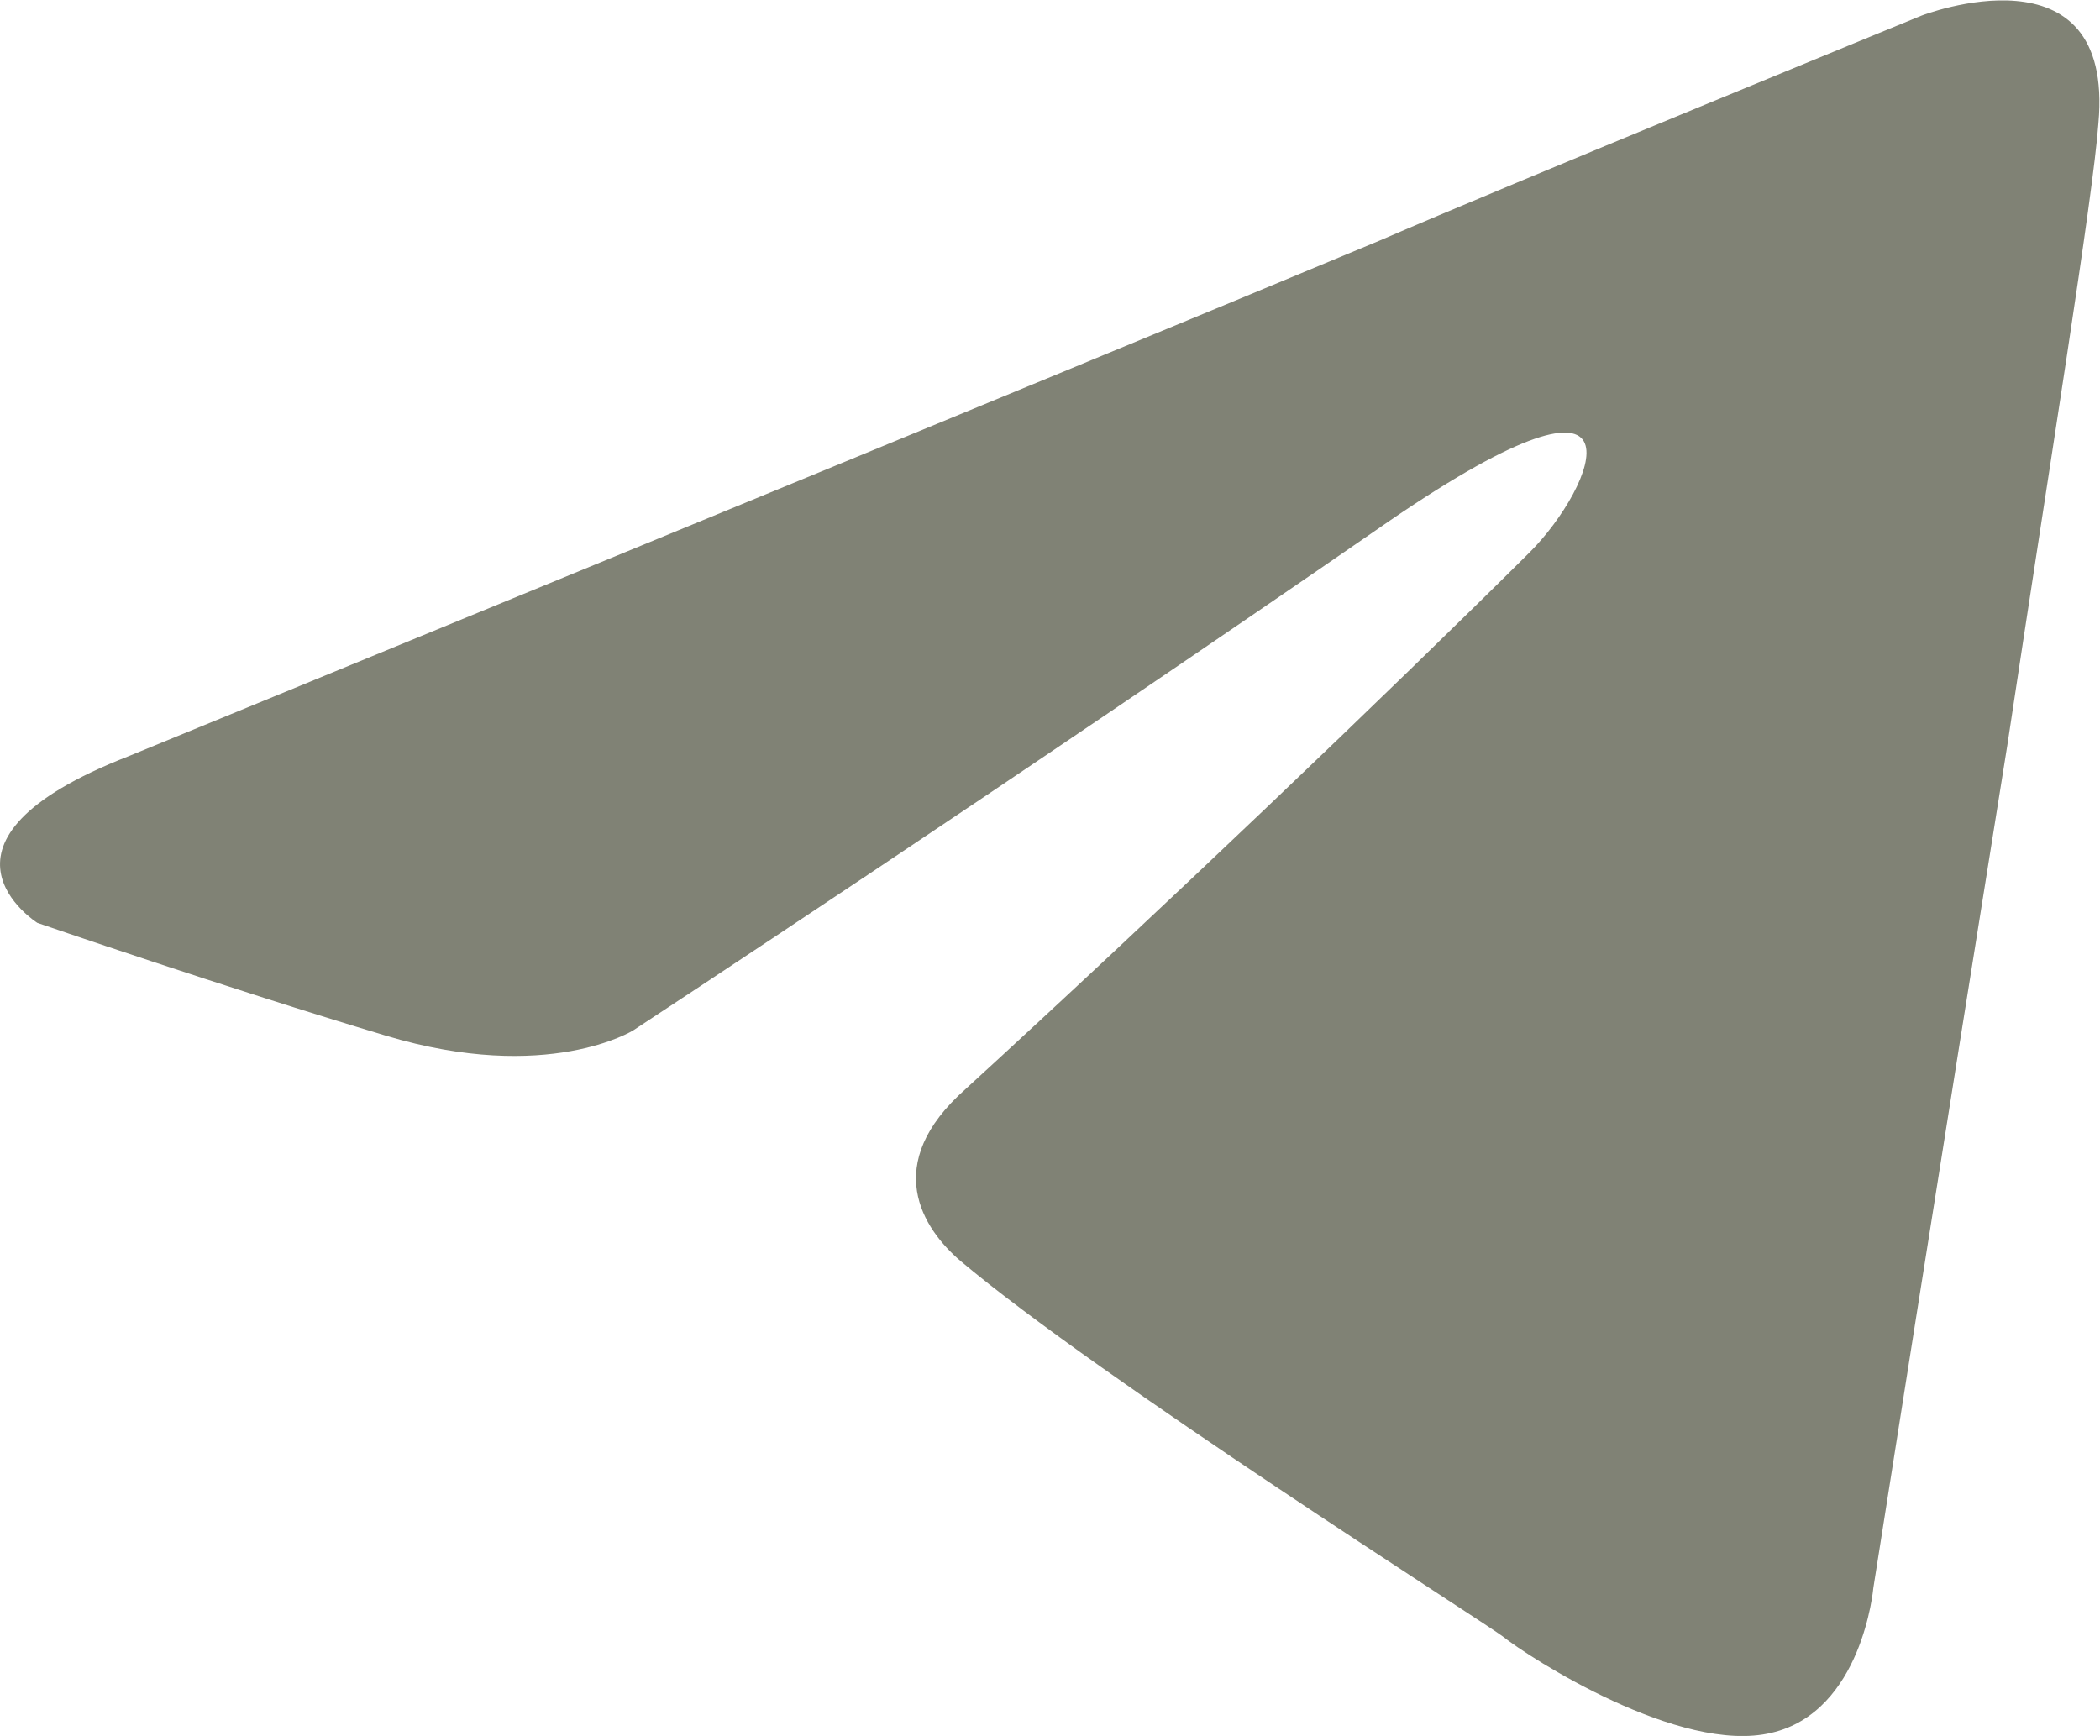
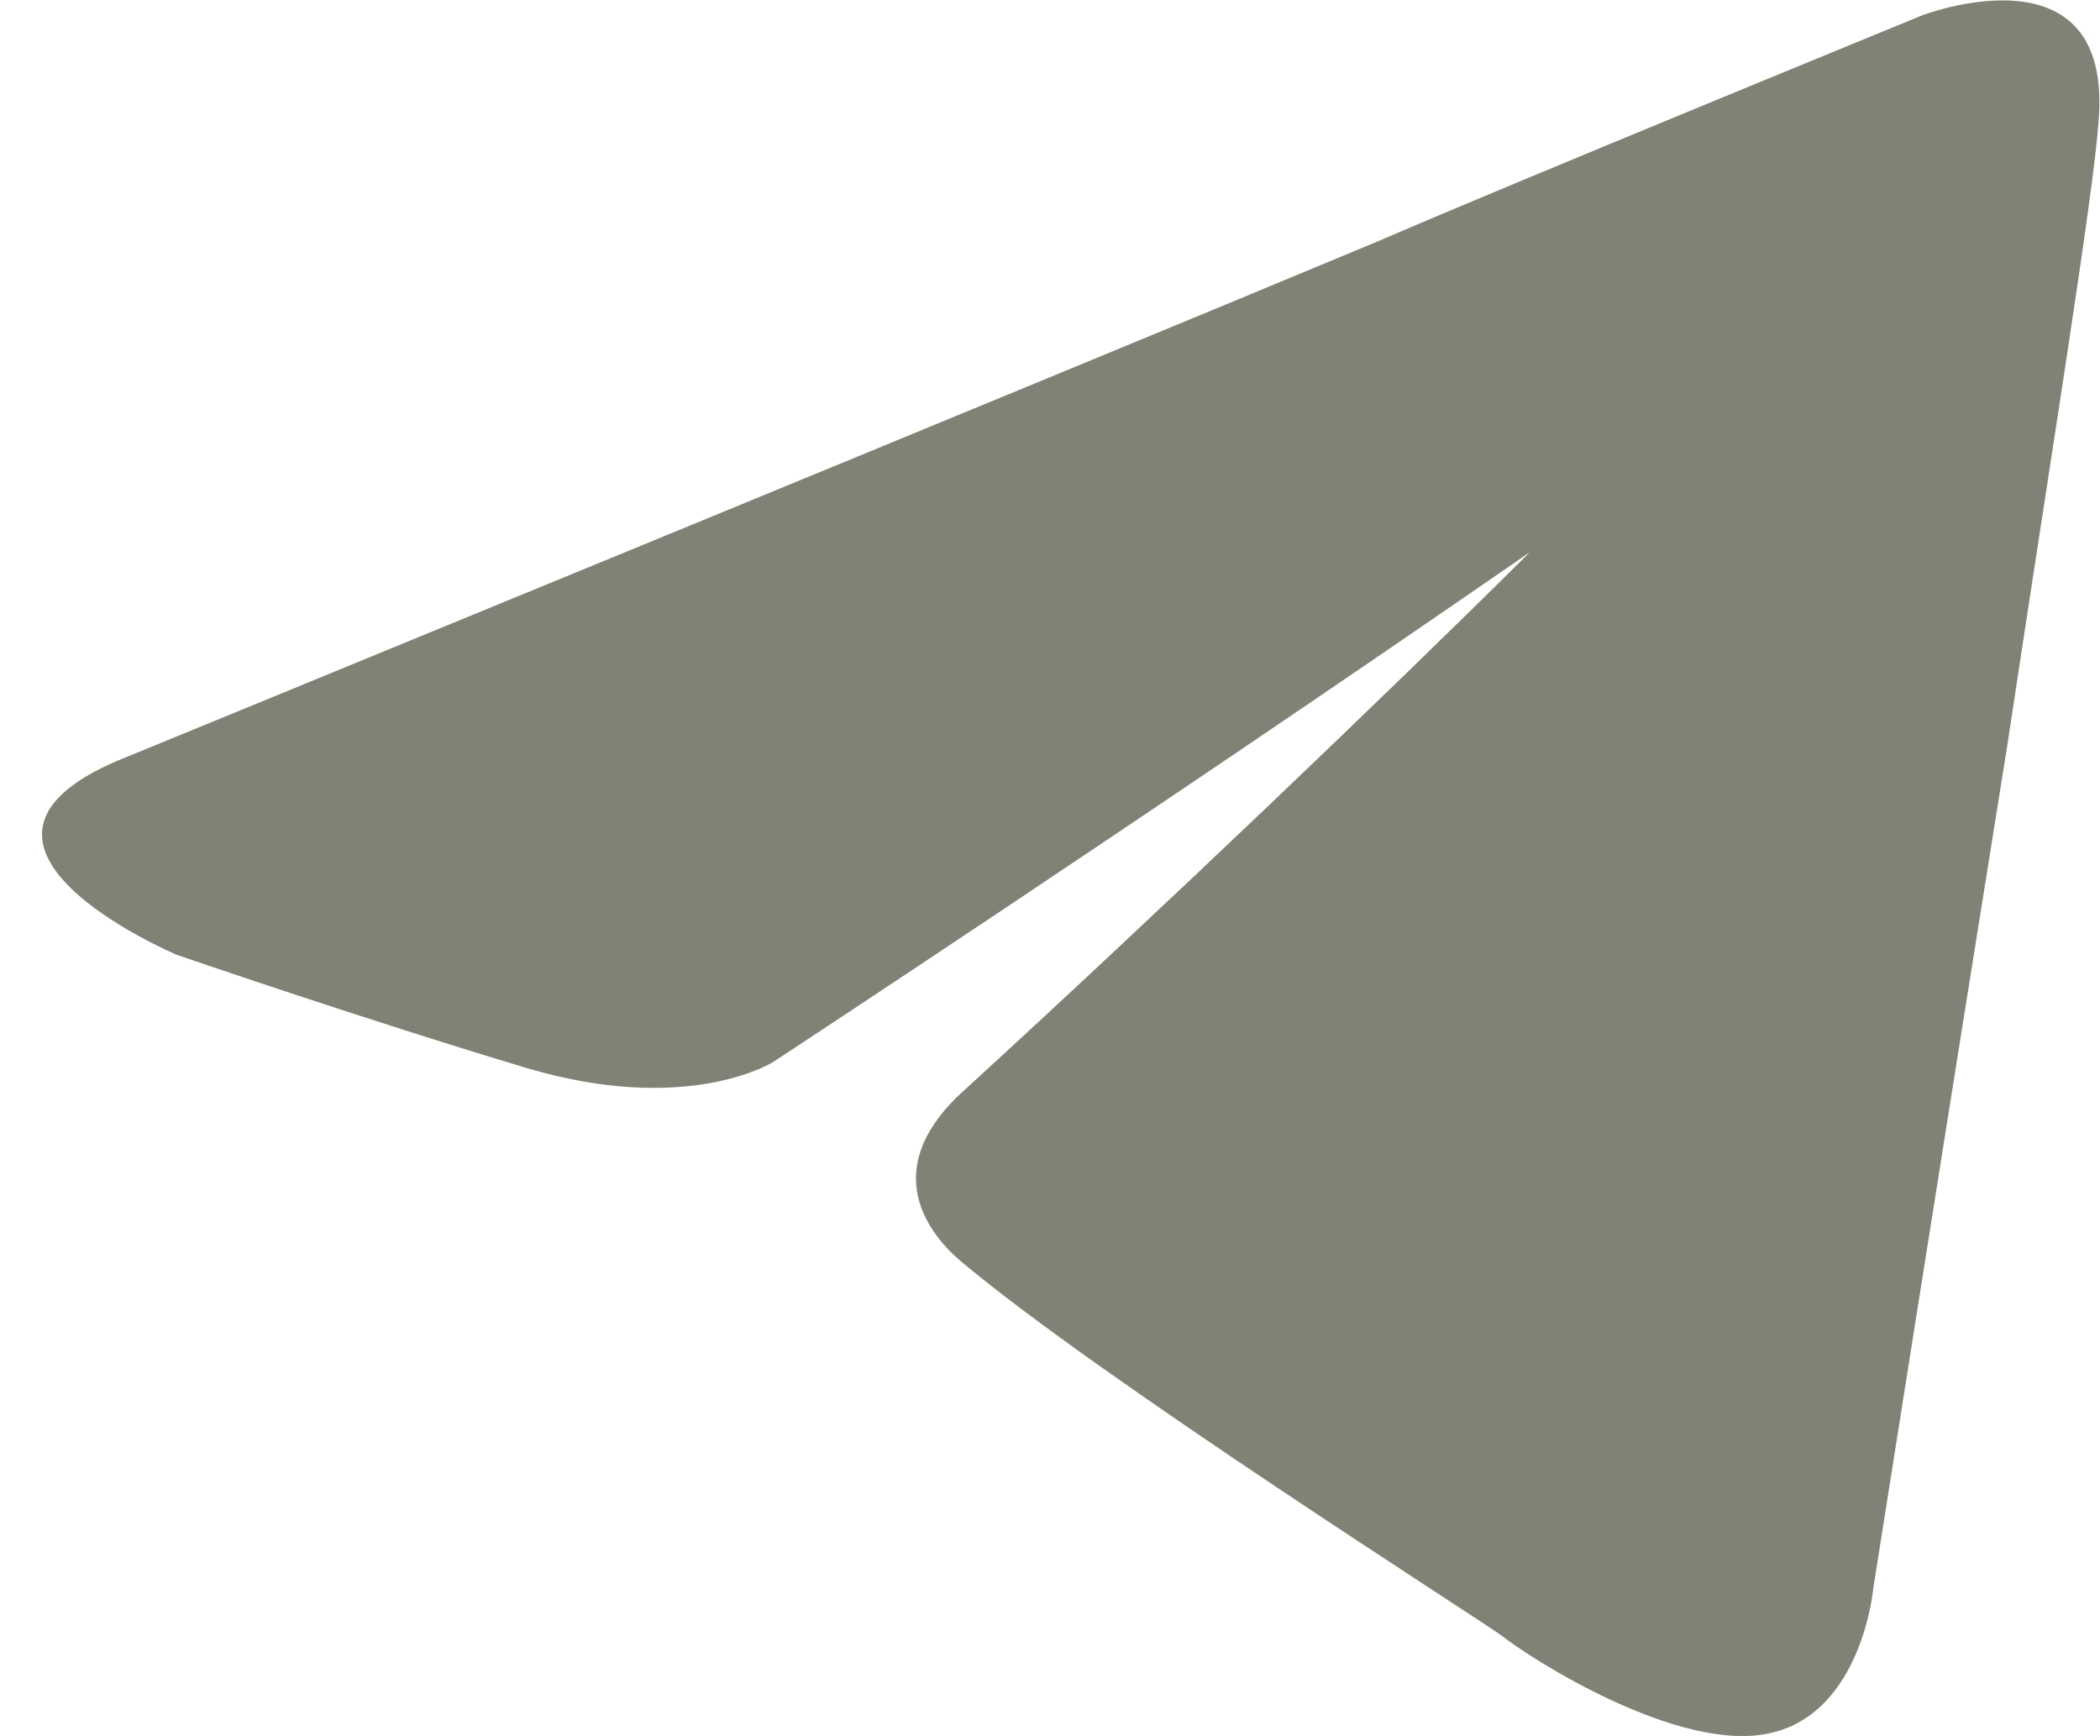
<svg xmlns="http://www.w3.org/2000/svg" version="1.1" x="0px" y="0px" viewBox="0 0 26.96 22.29" style="enable-background:new 0 0 26.96 22.29;" xml:space="preserve">
  <style type="text/css"> .st0{fill:#141414;} .st1{fill:url(#SVGID_00000119119567757955718700000006099171197856075435_);} .st2{opacity:0.7;} .st3{fill:#808275;} .st4{fill:#FFFFFF;} .st5{fill:none;stroke:#FFFFFF;stroke-linecap:round;stroke-linejoin:round;stroke-miterlimit:10;} .st6{stroke:#FFFFFF;stroke-linecap:round;stroke-linejoin:round;stroke-miterlimit:10;} .st7{fill:none;stroke:#FFFFFF;stroke-miterlimit:10;} .st8{fill:none;stroke:#3B4845;stroke-miterlimit:10;} .st9{fill:#3B4845;} .st10{fill-rule:evenodd;clip-rule:evenodd;fill:#808275;} .st11{display:none;} .st12{display:inline;} </style>
  <g id="Слой_1">
    <g>
      <g>
-         <path class="st3" d="M1.65,9.71c0,0,11.92-4.89,16.06-6.62c1.59-0.69,6.96-2.89,6.96-2.89s2.48-0.96,2.27,1.38 c-0.07,0.96-0.62,4.34-1.17,7.99c-0.83,5.17-1.72,10.82-1.72,10.82s-0.14,1.59-1.31,1.86c-1.17,0.28-3.1-0.96-3.45-1.24 c-0.28-0.21-5.17-3.31-6.96-4.82c-0.48-0.41-1.03-1.24,0.07-2.21c2.48-2.27,5.44-5.1,7.24-6.89c0.83-0.83,1.65-2.76-1.79-0.41 c-4.89,3.38-9.72,6.55-9.72,6.55s-1.1,0.69-3.17,0.07c-2.07-0.62-4.48-1.45-4.48-1.45S-1.17,10.81,1.65,9.71L1.65,9.71z" />
+         <path class="st3" d="M1.65,9.71c0,0,11.92-4.89,16.06-6.62c1.59-0.69,6.96-2.89,6.96-2.89s2.48-0.96,2.27,1.38 c-0.07,0.96-0.62,4.34-1.17,7.99c-0.83,5.17-1.72,10.82-1.72,10.82s-0.14,1.59-1.31,1.86c-1.17,0.28-3.1-0.96-3.45-1.24 c-0.28-0.21-5.17-3.31-6.96-4.82c-0.48-0.41-1.03-1.24,0.07-2.21c2.48-2.27,5.44-5.1,7.24-6.89c-4.89,3.38-9.72,6.55-9.72,6.55s-1.1,0.69-3.17,0.07c-2.07-0.62-4.48-1.45-4.48-1.45S-1.17,10.81,1.65,9.71L1.65,9.71z" />
      </g>
    </g>
  </g>
  <g id="Слой_2" class="st11"> </g>
</svg>